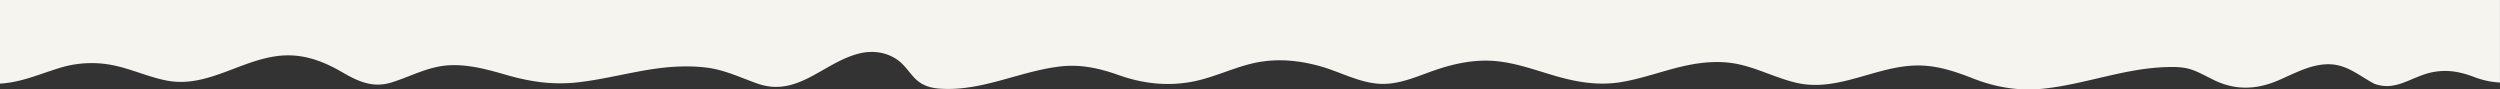
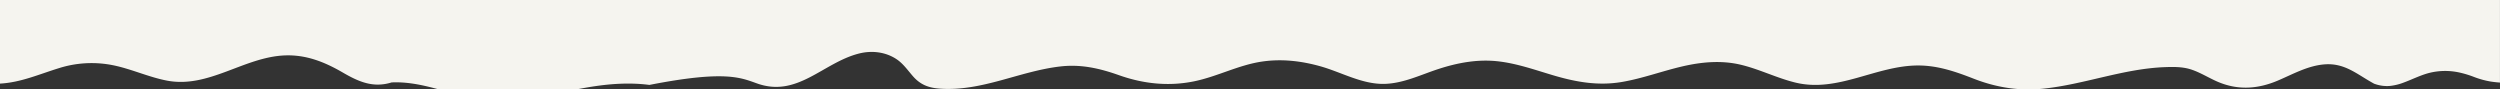
<svg xmlns="http://www.w3.org/2000/svg" id="Слой_1" data-name="Слой 1" viewBox="0 0 1926 68.91">
  <rect x="0" y="0" width="1926" height="68.91" fill="#333333" stroke="none" />
  <defs>
    <style>.cls-1{fill:#f5f4ef;}</style>
  </defs>
-   <path class="cls-1" d="M86.94,50.23c14.16,2.85,27.38,9.11,41.56,11.85,32.35,6.26,59.47-18.32,91.32-19.4,16.25-.54,30.35,5.12,44.18,13.15,12.32,7.15,23.45,12.09,37.7,7.67C317,58.77,330.15,51,346.51,50.27c15-.7,29.45,3.37,43.73,7.48,18.37,5.29,35.59,7.81,54.76,5.7,17.84-2,35.25-6.44,52.92-9.44,15.57-2.64,31.46-3.88,47.19-1.82C558.62,54,570.59,59.8,583.3,64.31c31.13,11.06,50.7-16,78.39-23.05,9.73-2.49,20.26-1.37,28.78,4.19,5.35,3.49,8.78,8.64,12.93,13.35,5.81,6.62,12.28,8.93,20.84,9.51,32.49,2.18,61.09-13.47,92.62-17.11,15.91-1.84,30.21,1.42,45.13,6.7,18.86,6.69,38.28,8.79,58,4.74C938,58.93,954.3,50,972.57,47.39c15.07-2.17,30-.43,44.65,3.68,16.3,4.58,32.19,14,49.47,13.55,14.55-.39,27.9-7.05,41.5-11.47,14.6-4.75,29.68-7.58,45.06-6,14.75,1.52,28.81,6.54,42.93,10.74,17.67,5.26,34.77,8.38,53.17,5.28,16-2.7,31.22-8.44,47-12.08,14.63-3.38,29.73-4.75,44.48-1.28,14.49,3.4,27.88,10.27,42.32,13.79,32.7,8,62.09-13.15,94.59-13.16,15.22,0,28.82,4.74,42.82,10.19,17.19,6.71,34.91,9.59,53.3,7.71,31.75-3.24,61.85-15.42,94-16.62,6.72-.25,13.64-.31,20.08,1.77,6.95,2.25,13.27,6.27,19.93,9.22,15.85,7,31.4,6,47.08-.68,11.49-4.88,22.69-11.27,35.37-12.4,16.19-1.45,25.51,7.73,38.9,14.95l.1,0a27.72,27.72,0,0,0,11.83,1.63,41.46,41.46,0,0,0,10.75-2.64c6.38-2.36,12.48-5.47,19.06-7.26a50.77,50.77,0,0,1,23.48-.51A77.32,77.32,0,0,1,1906,59.29a66.78,66.78,0,0,0,12.79,3.52c2.39.38,4.78.63,7.18.81V0H0V64.41c16-.87,30.1-7.19,45.24-11.85A83.32,83.32,0,0,1,86.94,50.23Z" transform="translate(0 0)" />
+   <path class="cls-1" d="M86.94,50.23c14.16,2.85,27.38,9.11,41.56,11.85,32.35,6.26,59.47-18.32,91.32-19.4,16.25-.54,30.35,5.12,44.18,13.15,12.32,7.15,23.45,12.09,37.7,7.67c15-.7,29.45,3.37,43.73,7.48,18.37,5.29,35.59,7.81,54.76,5.7,17.84-2,35.25-6.44,52.92-9.44,15.57-2.64,31.46-3.88,47.19-1.82C558.62,54,570.59,59.8,583.3,64.31c31.13,11.06,50.7-16,78.39-23.05,9.73-2.49,20.26-1.37,28.78,4.19,5.35,3.49,8.78,8.64,12.93,13.35,5.81,6.62,12.28,8.93,20.84,9.51,32.49,2.18,61.09-13.47,92.62-17.11,15.91-1.84,30.21,1.42,45.13,6.7,18.86,6.69,38.28,8.79,58,4.74C938,58.93,954.3,50,972.57,47.39c15.07-2.17,30-.43,44.65,3.68,16.3,4.58,32.19,14,49.47,13.55,14.55-.39,27.9-7.05,41.5-11.47,14.6-4.75,29.68-7.58,45.06-6,14.75,1.52,28.81,6.54,42.93,10.74,17.67,5.26,34.77,8.38,53.17,5.28,16-2.7,31.22-8.44,47-12.08,14.63-3.38,29.73-4.75,44.48-1.28,14.49,3.4,27.88,10.27,42.32,13.79,32.7,8,62.09-13.15,94.59-13.16,15.22,0,28.82,4.74,42.82,10.19,17.19,6.71,34.91,9.59,53.3,7.71,31.75-3.24,61.85-15.42,94-16.62,6.72-.25,13.64-.31,20.08,1.77,6.95,2.25,13.27,6.27,19.93,9.22,15.85,7,31.4,6,47.08-.68,11.49-4.88,22.69-11.27,35.37-12.4,16.19-1.45,25.51,7.73,38.9,14.95l.1,0a27.72,27.72,0,0,0,11.83,1.63,41.46,41.46,0,0,0,10.75-2.64c6.38-2.36,12.48-5.47,19.06-7.26a50.77,50.77,0,0,1,23.48-.51A77.32,77.32,0,0,1,1906,59.29a66.78,66.78,0,0,0,12.79,3.52c2.39.38,4.78.63,7.18.81V0H0V64.41c16-.87,30.1-7.19,45.24-11.85A83.32,83.32,0,0,1,86.94,50.23Z" transform="translate(0 0)" />
</svg>